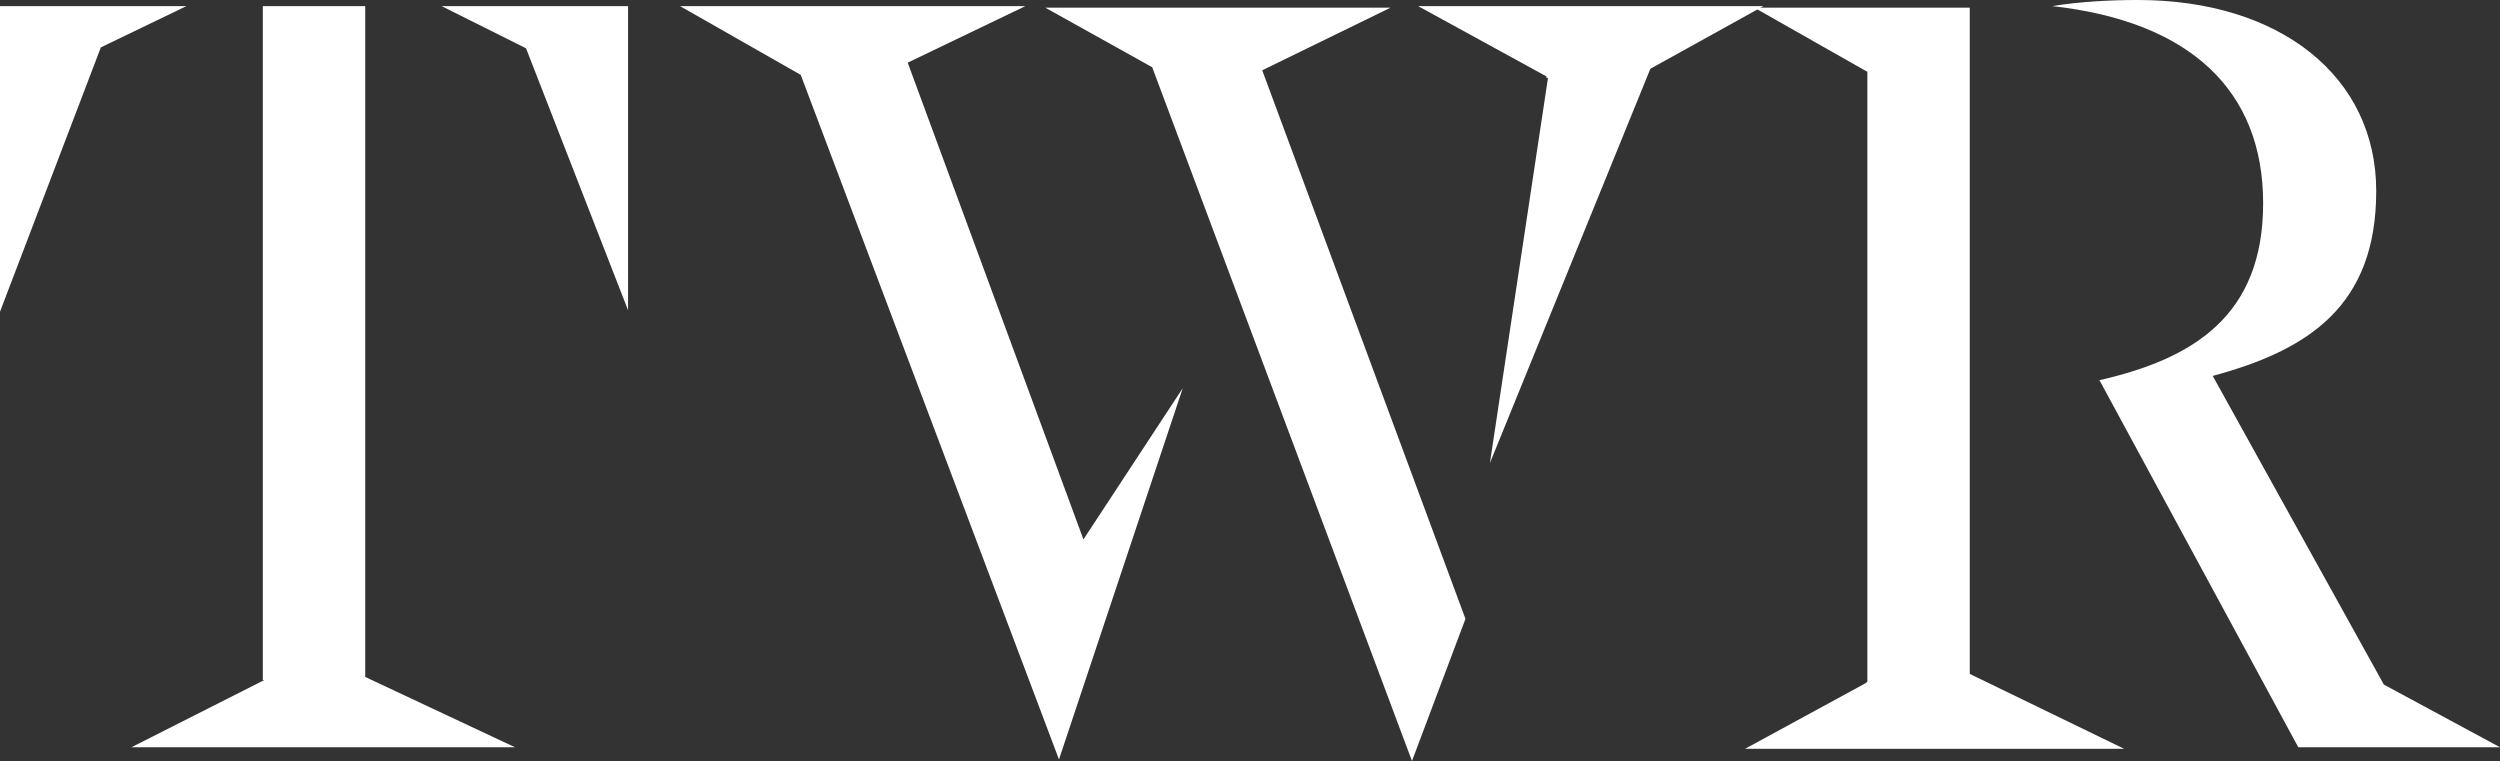
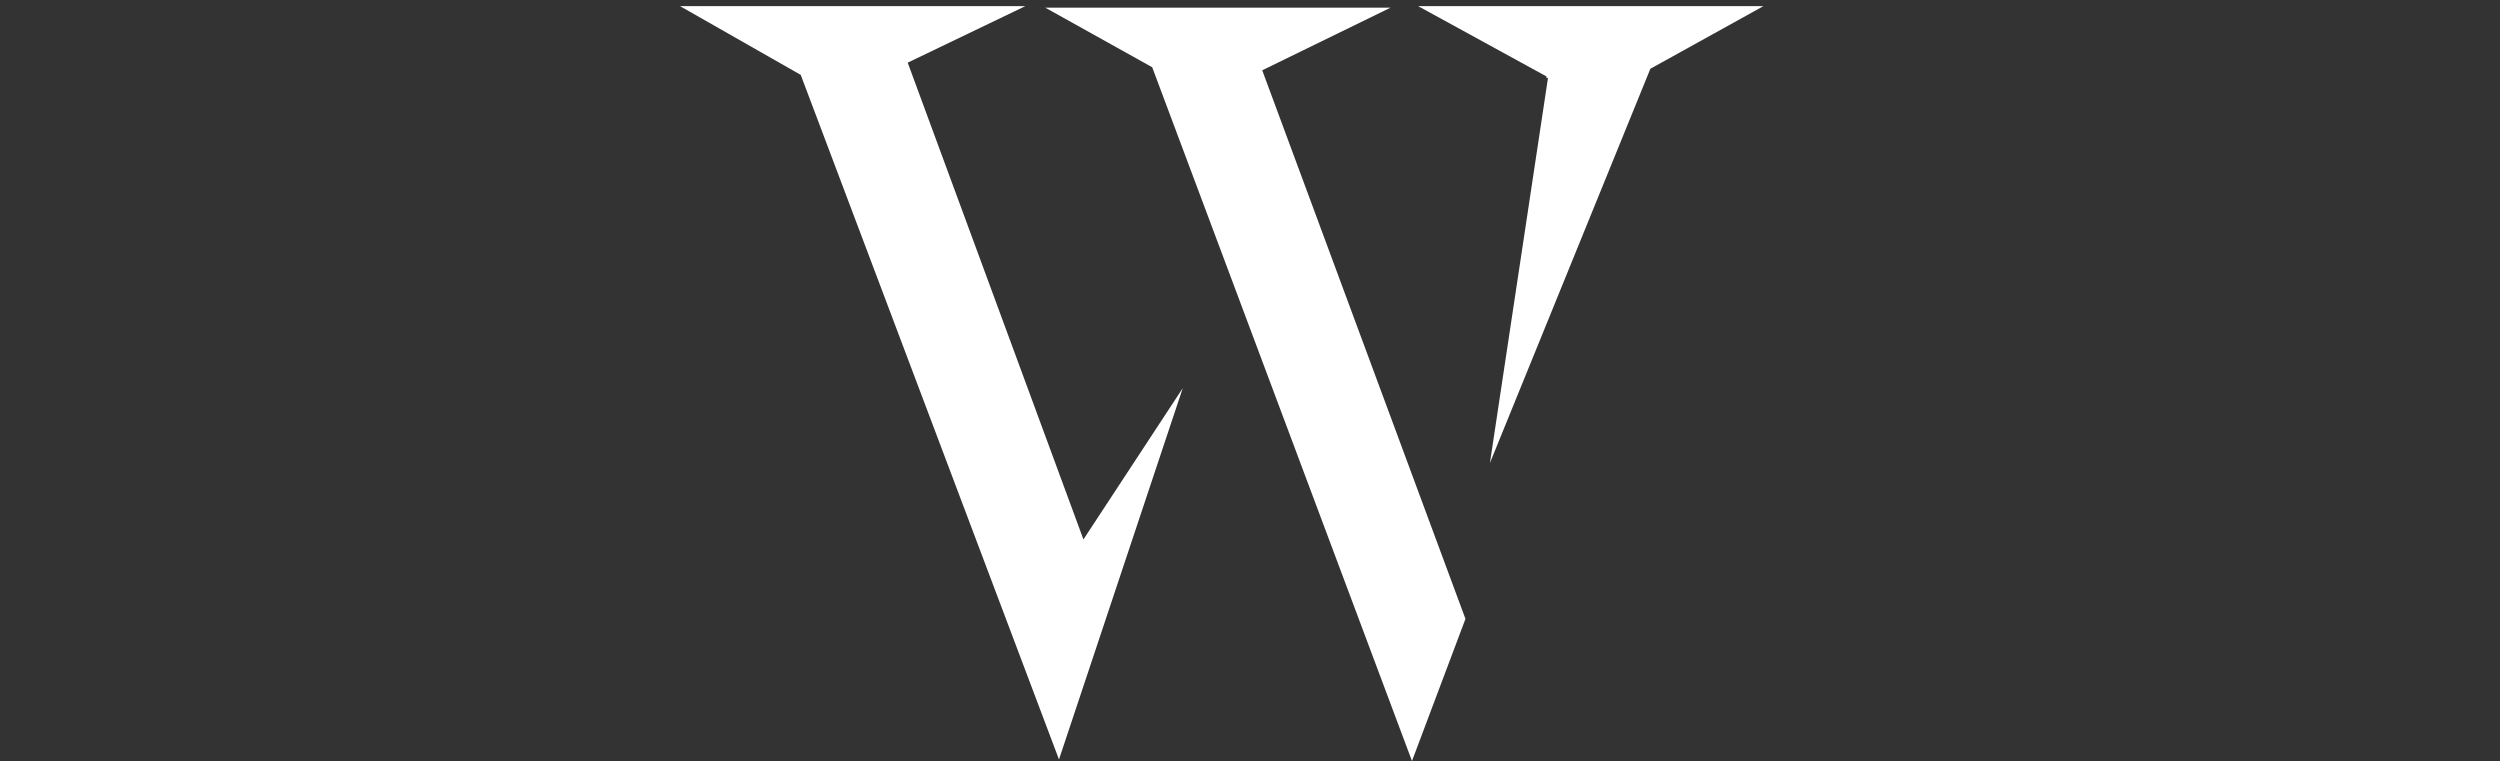
<svg xmlns="http://www.w3.org/2000/svg" id="Layer_1" data-name="Layer 1" version="1.1" viewBox="0 0 163.6 49.8">
  <rect x="0" y="0" width="163.6" height="49.8" fill="#333333" stroke="none" />
  <defs>
    <style>
      .cls-1 {
        fill: #fff;
        stroke-width: 0px;
      }
    </style>
  </defs>
-   <path class="cls-1" d="M0,.4h12.2l-5.6,2.7L0,20.4V.4ZM17.2,44.5V.4h6.7v43.9l9.8,4.6H8.6l8.7-4.4h0ZM34.5,3.2L28.9.4h12.2v19.9l-6.7-17.2h.1Z" />
  <path class="cls-1" d="M52.4,4.9L44.5.4h22.6l-7.7,3.7,11.5,31.2,6.5-9.9-8.1,24.3L52.4,4.9ZM75.4,4.4l-7-3.9h22.6l-8.4,4.1,13.3,35.9-3.5,9.3L75.4,4.4ZM101.2,5L92.8.4h22.6l-7.4,4.1-10.5,25.8,3.8-25.2h-.1Z" />
-   <path class="cls-1" d="M122.2,44.6V4.7l-7.4-4.2h14.1v43.6l10.1,4.9h-24.8l7.9-4.3h0ZM137.3,24.9c6.2-1.4,10.8-4.2,10.8-11.6s-4.8-11.9-13.8-12.9c1.8-.3,3.9-.4,5.6-.4,9.3,0,15.6,5,15.6,12.5s-4.4,10.4-10.7,12.1l11.2,20.2,7.6,4.1h-13.2l-13-24h-.1Z" />
</svg>